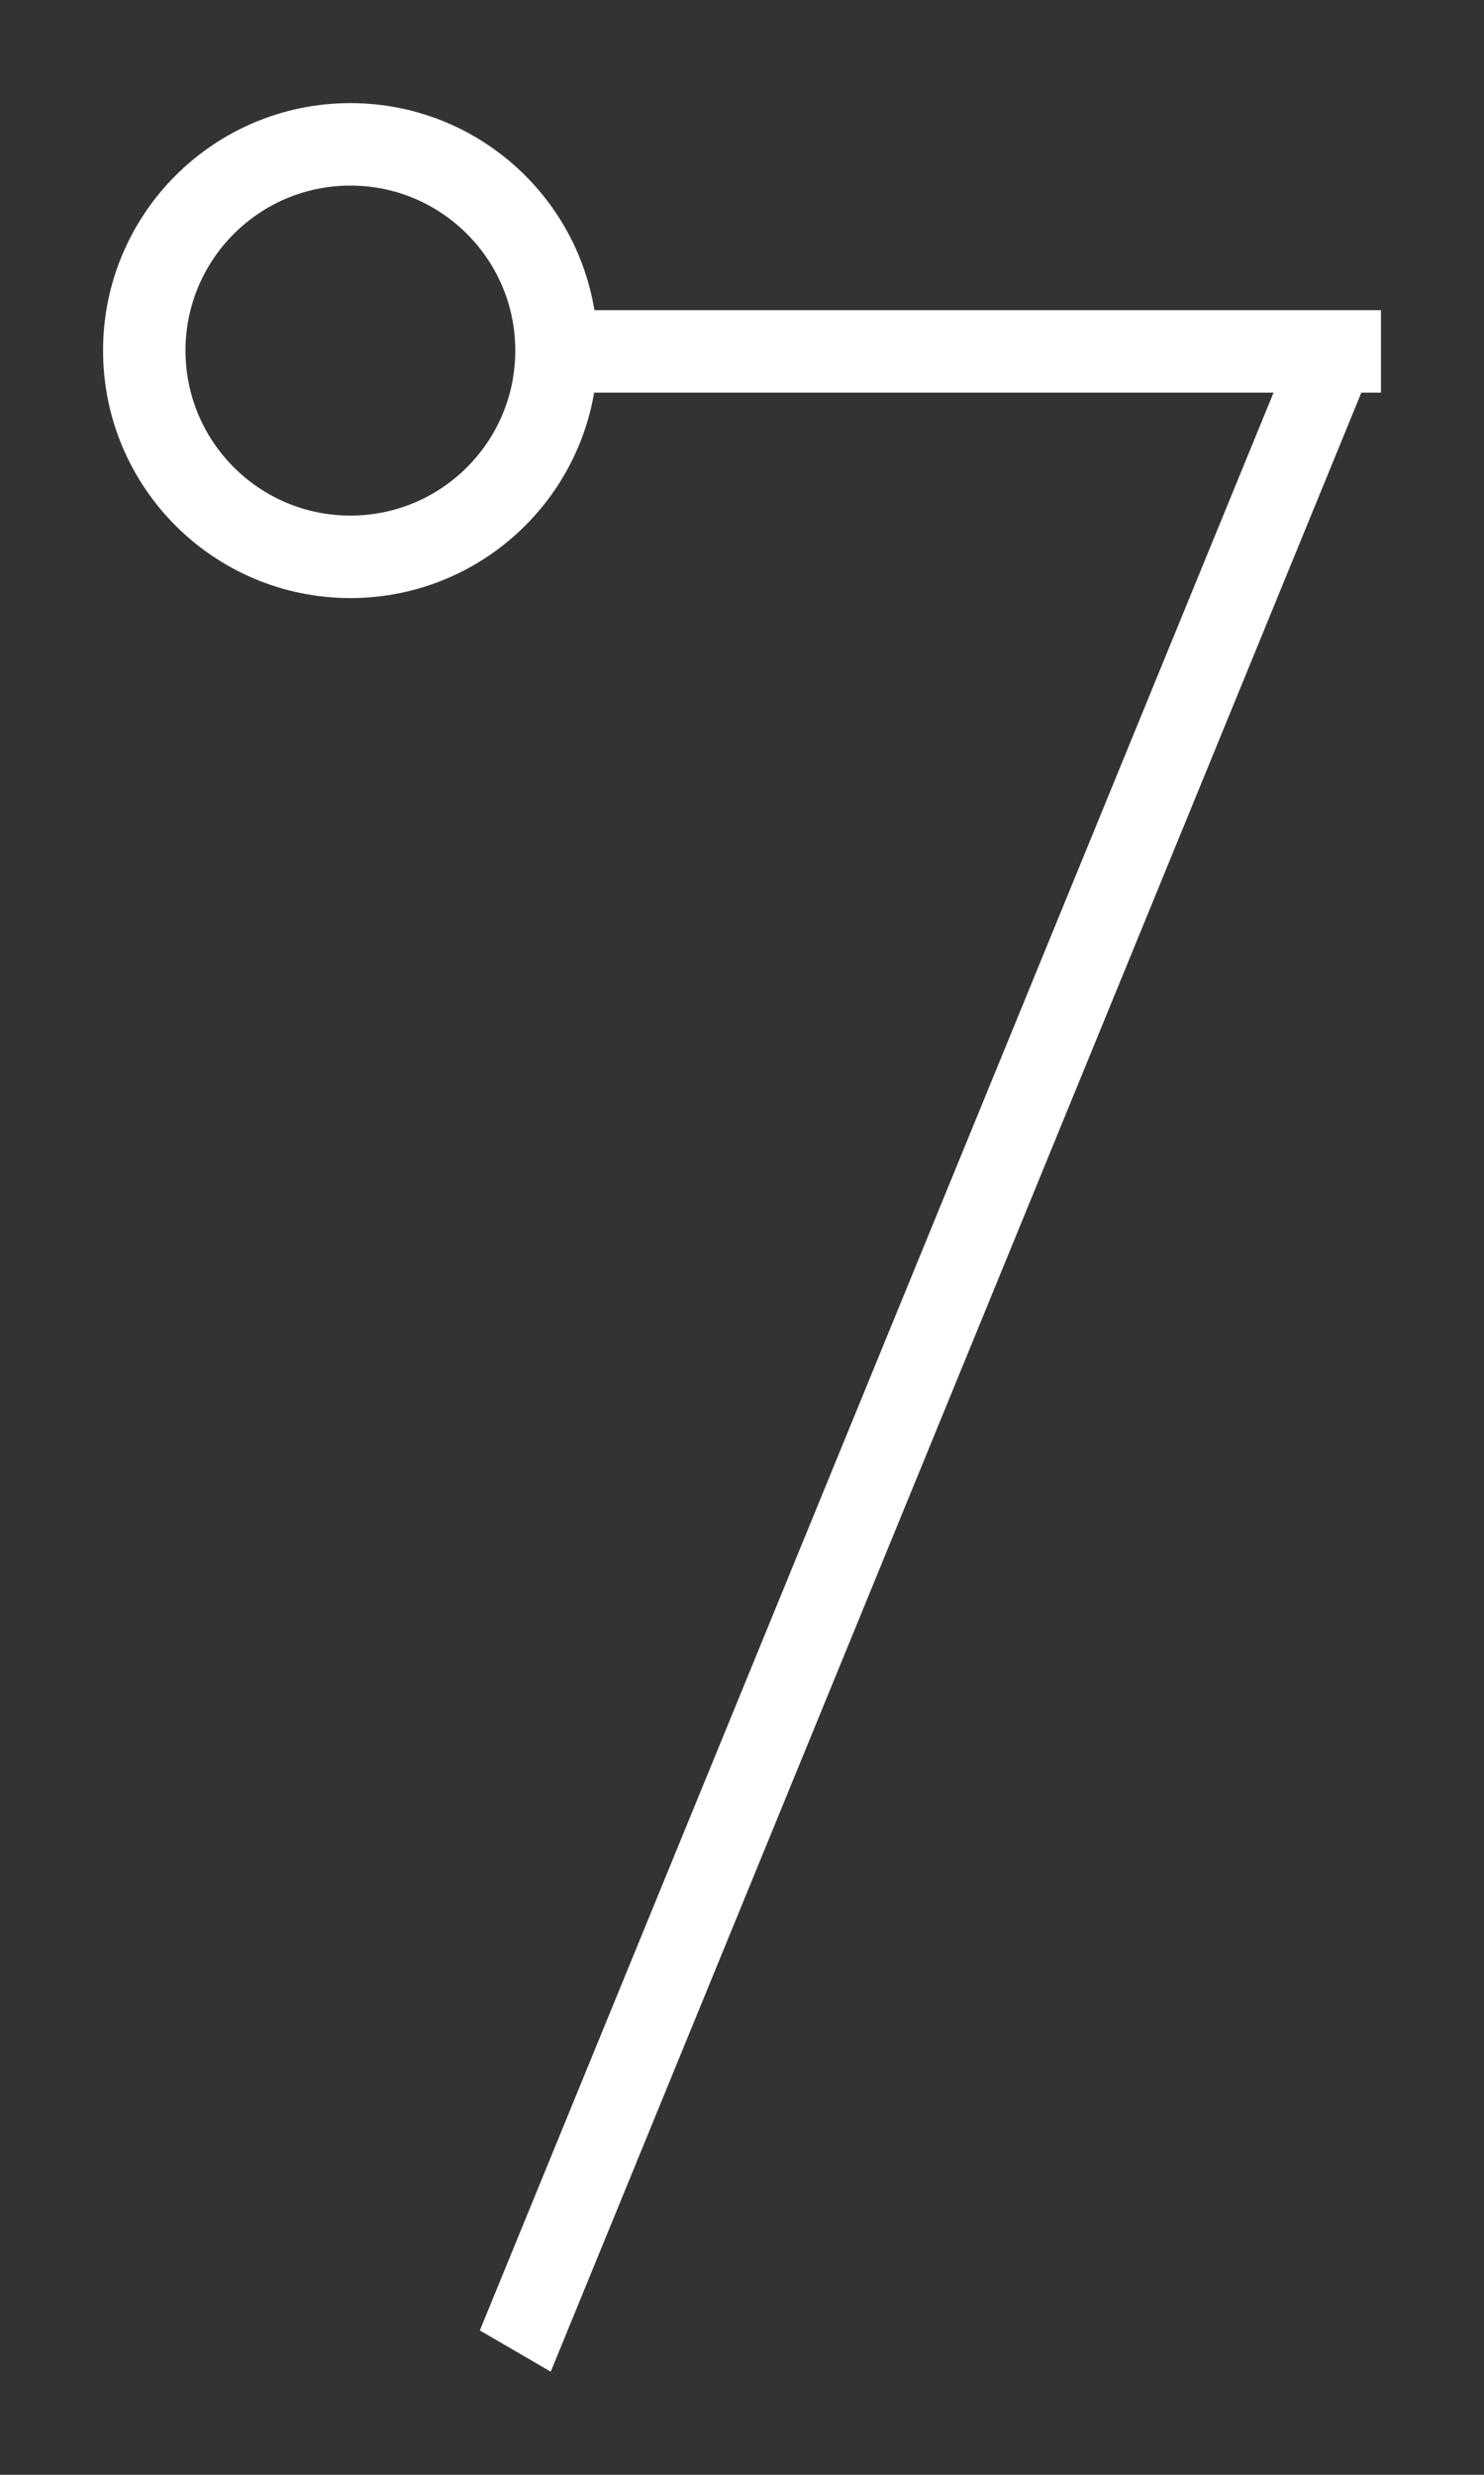
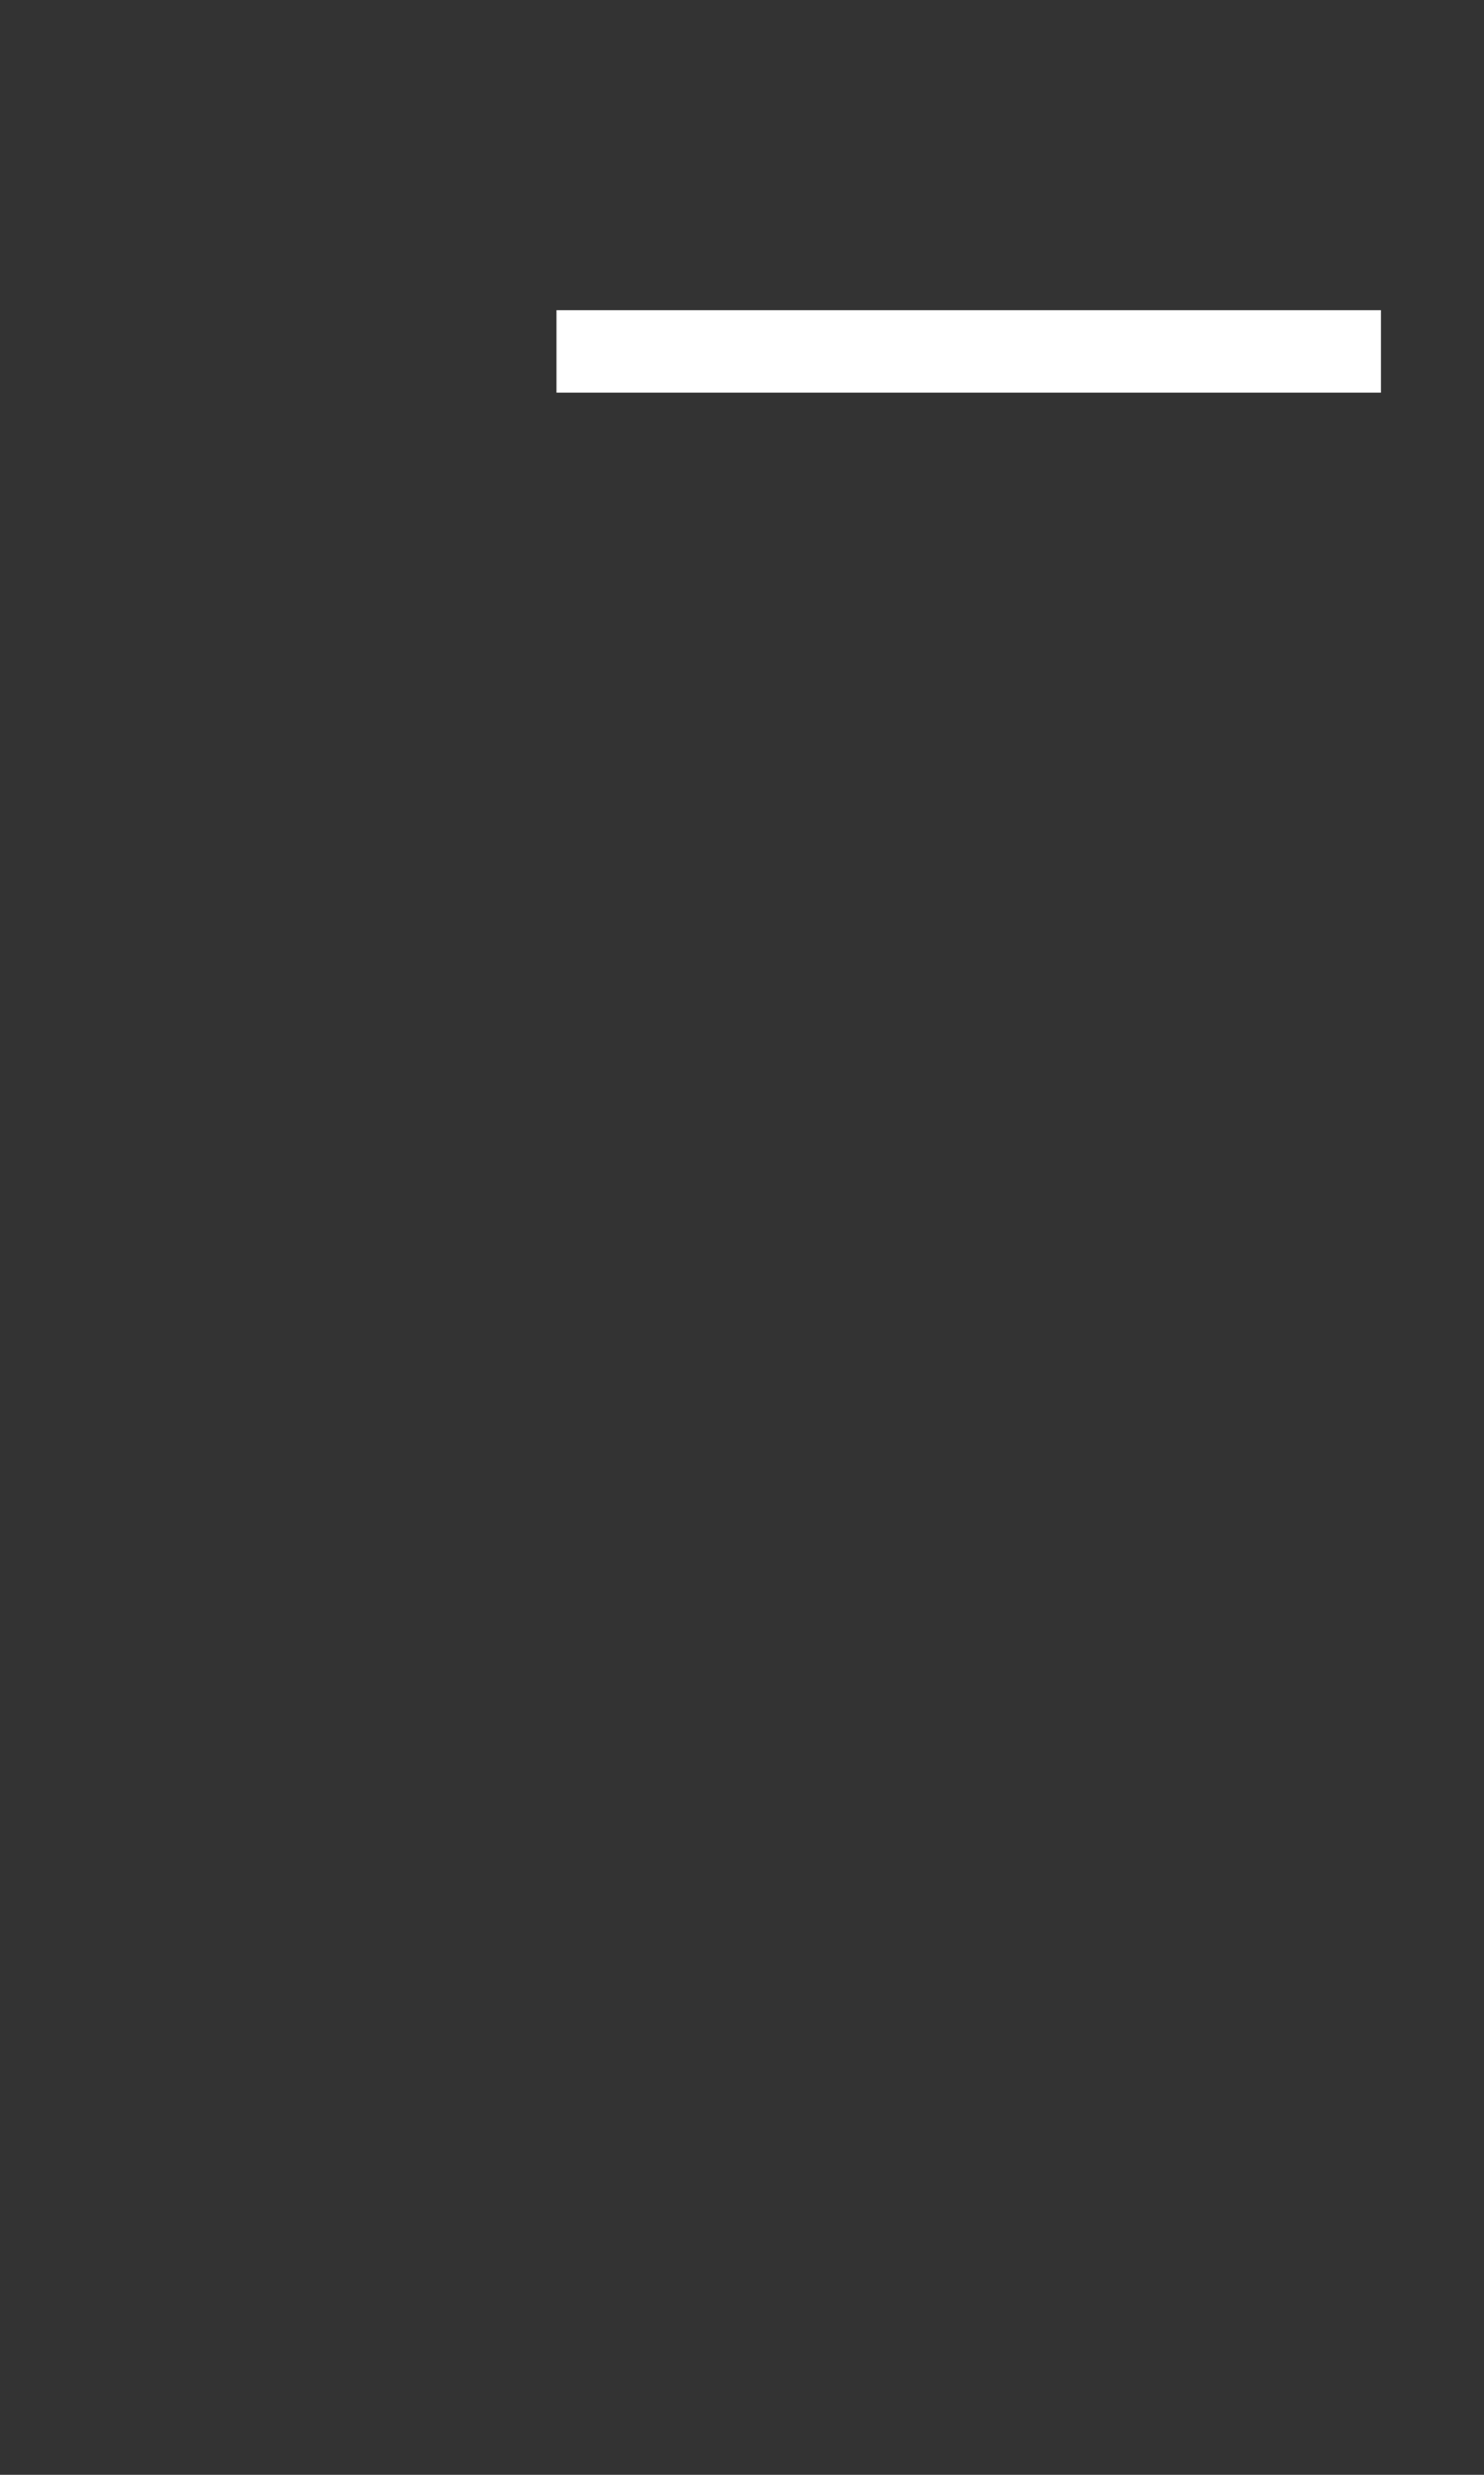
<svg xmlns="http://www.w3.org/2000/svg" id="组_19" data-name="组 19" width="18" height="30" viewBox="0 0 18 30">
  <rect x="0" y="0" width="18" height="30" fill="#333333" stroke="none" />
  <defs>
    <style>
      .cls-11 {
        fill: none;
        stroke: #fff;
        stroke-width: 1px;
      }

      .cls-21 {
        fill: #fff;
        fill-rule: evenodd;
      }
    </style>
  </defs>
-   <circle id="椭圆_1" data-name="椭圆 1" class="cls-11" cx="4.25" cy="4.25" r="2.5" />
-   <path id="矩形_2" data-name="矩形 2" class="cls-21" d="M1009.93,7420l-0.86-.5,10-24.4,0.86,0.5Z" transform="translate(-1003.25 -7391.25)" />
  <path id="矩形_3" data-name="矩形 3" class="cls-21" d="M1020,7396.01h-10v-1h10v1Z" transform="translate(-1003.25 -7391.25)" />
</svg>